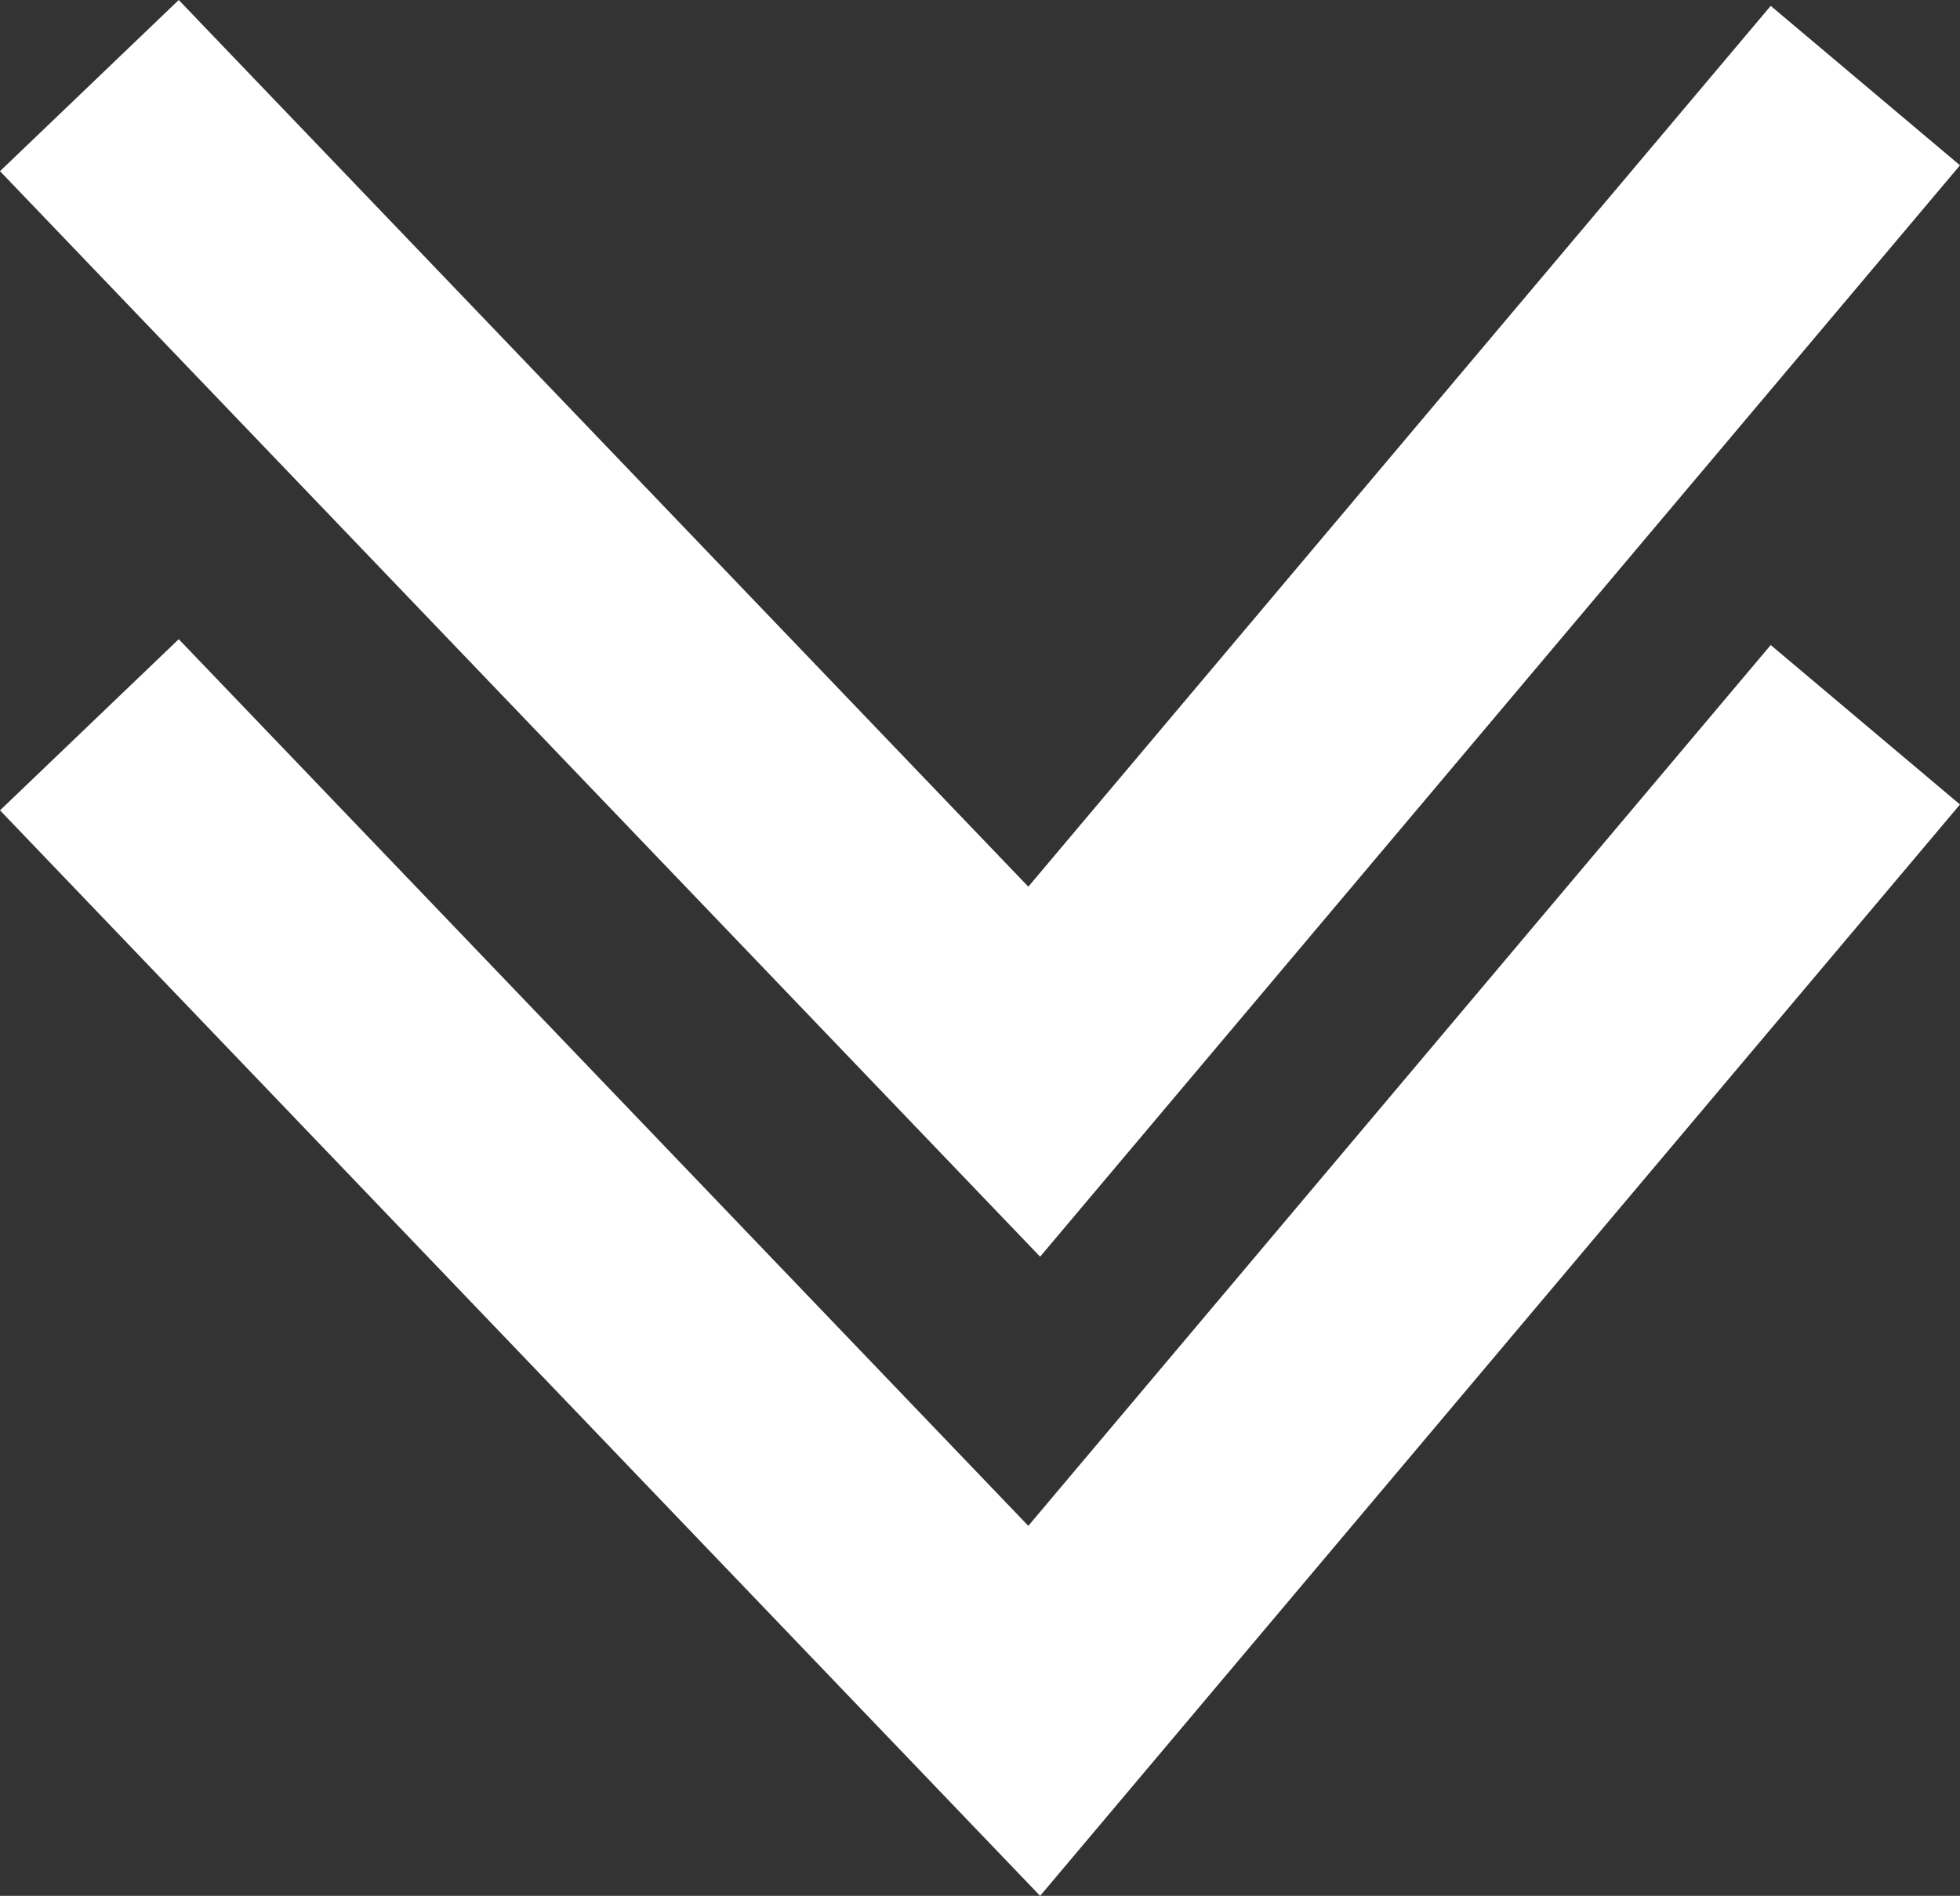
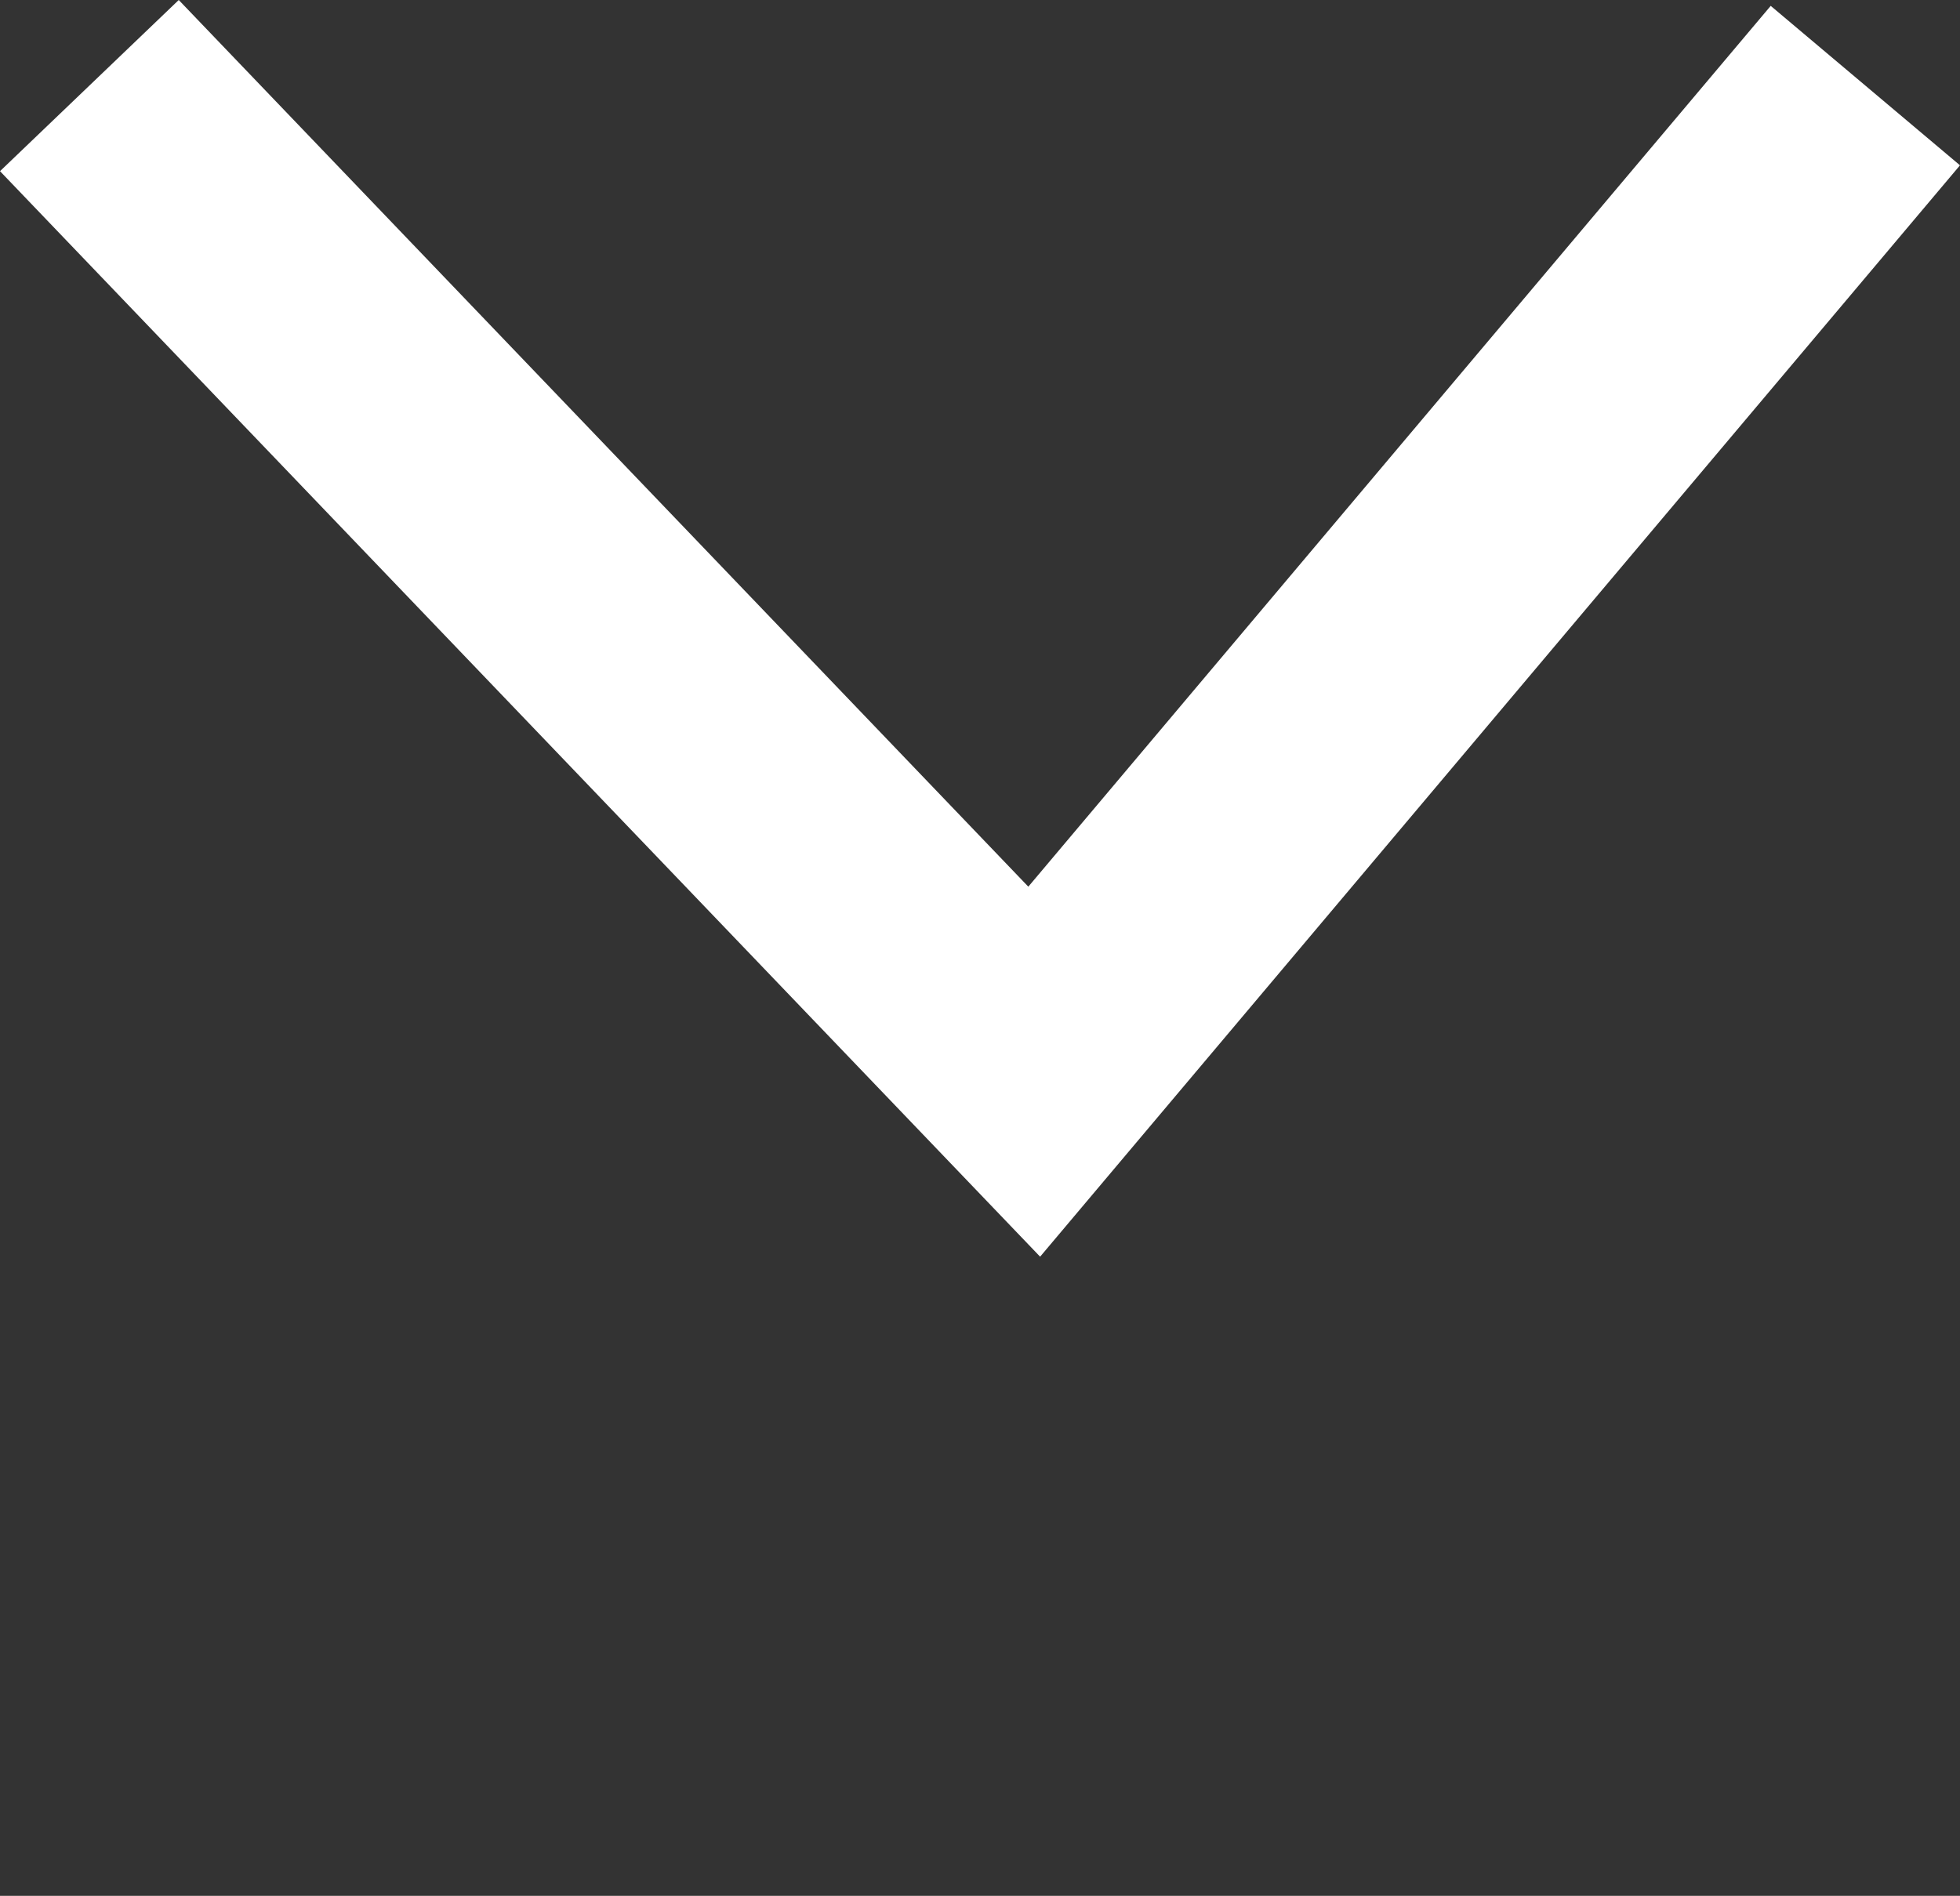
<svg xmlns="http://www.w3.org/2000/svg" width="79.189" height="76.617" viewBox="0 0 79.189 76.617">
  <rect x="0" y="0" width="79.189" height="76.617" fill="#333333" stroke="none" />
  <defs>
    <style>.a{fill:none;stroke:#fff;stroke-width:10px;}</style>
  </defs>
  <g transform="translate(3.611 3.459)">
-     <path class="a" d="M1081.417,965.844l20.193,21.08,17.981,18.771,33.58-39.851" transform="translate(-1081.417 -940.013)" />
    <path class="a" d="M1081.417,965.844l20.193,21.08,17.981,18.771,33.58-39.851" transform="translate(-1081.417 -965.844)" />
  </g>
</svg>